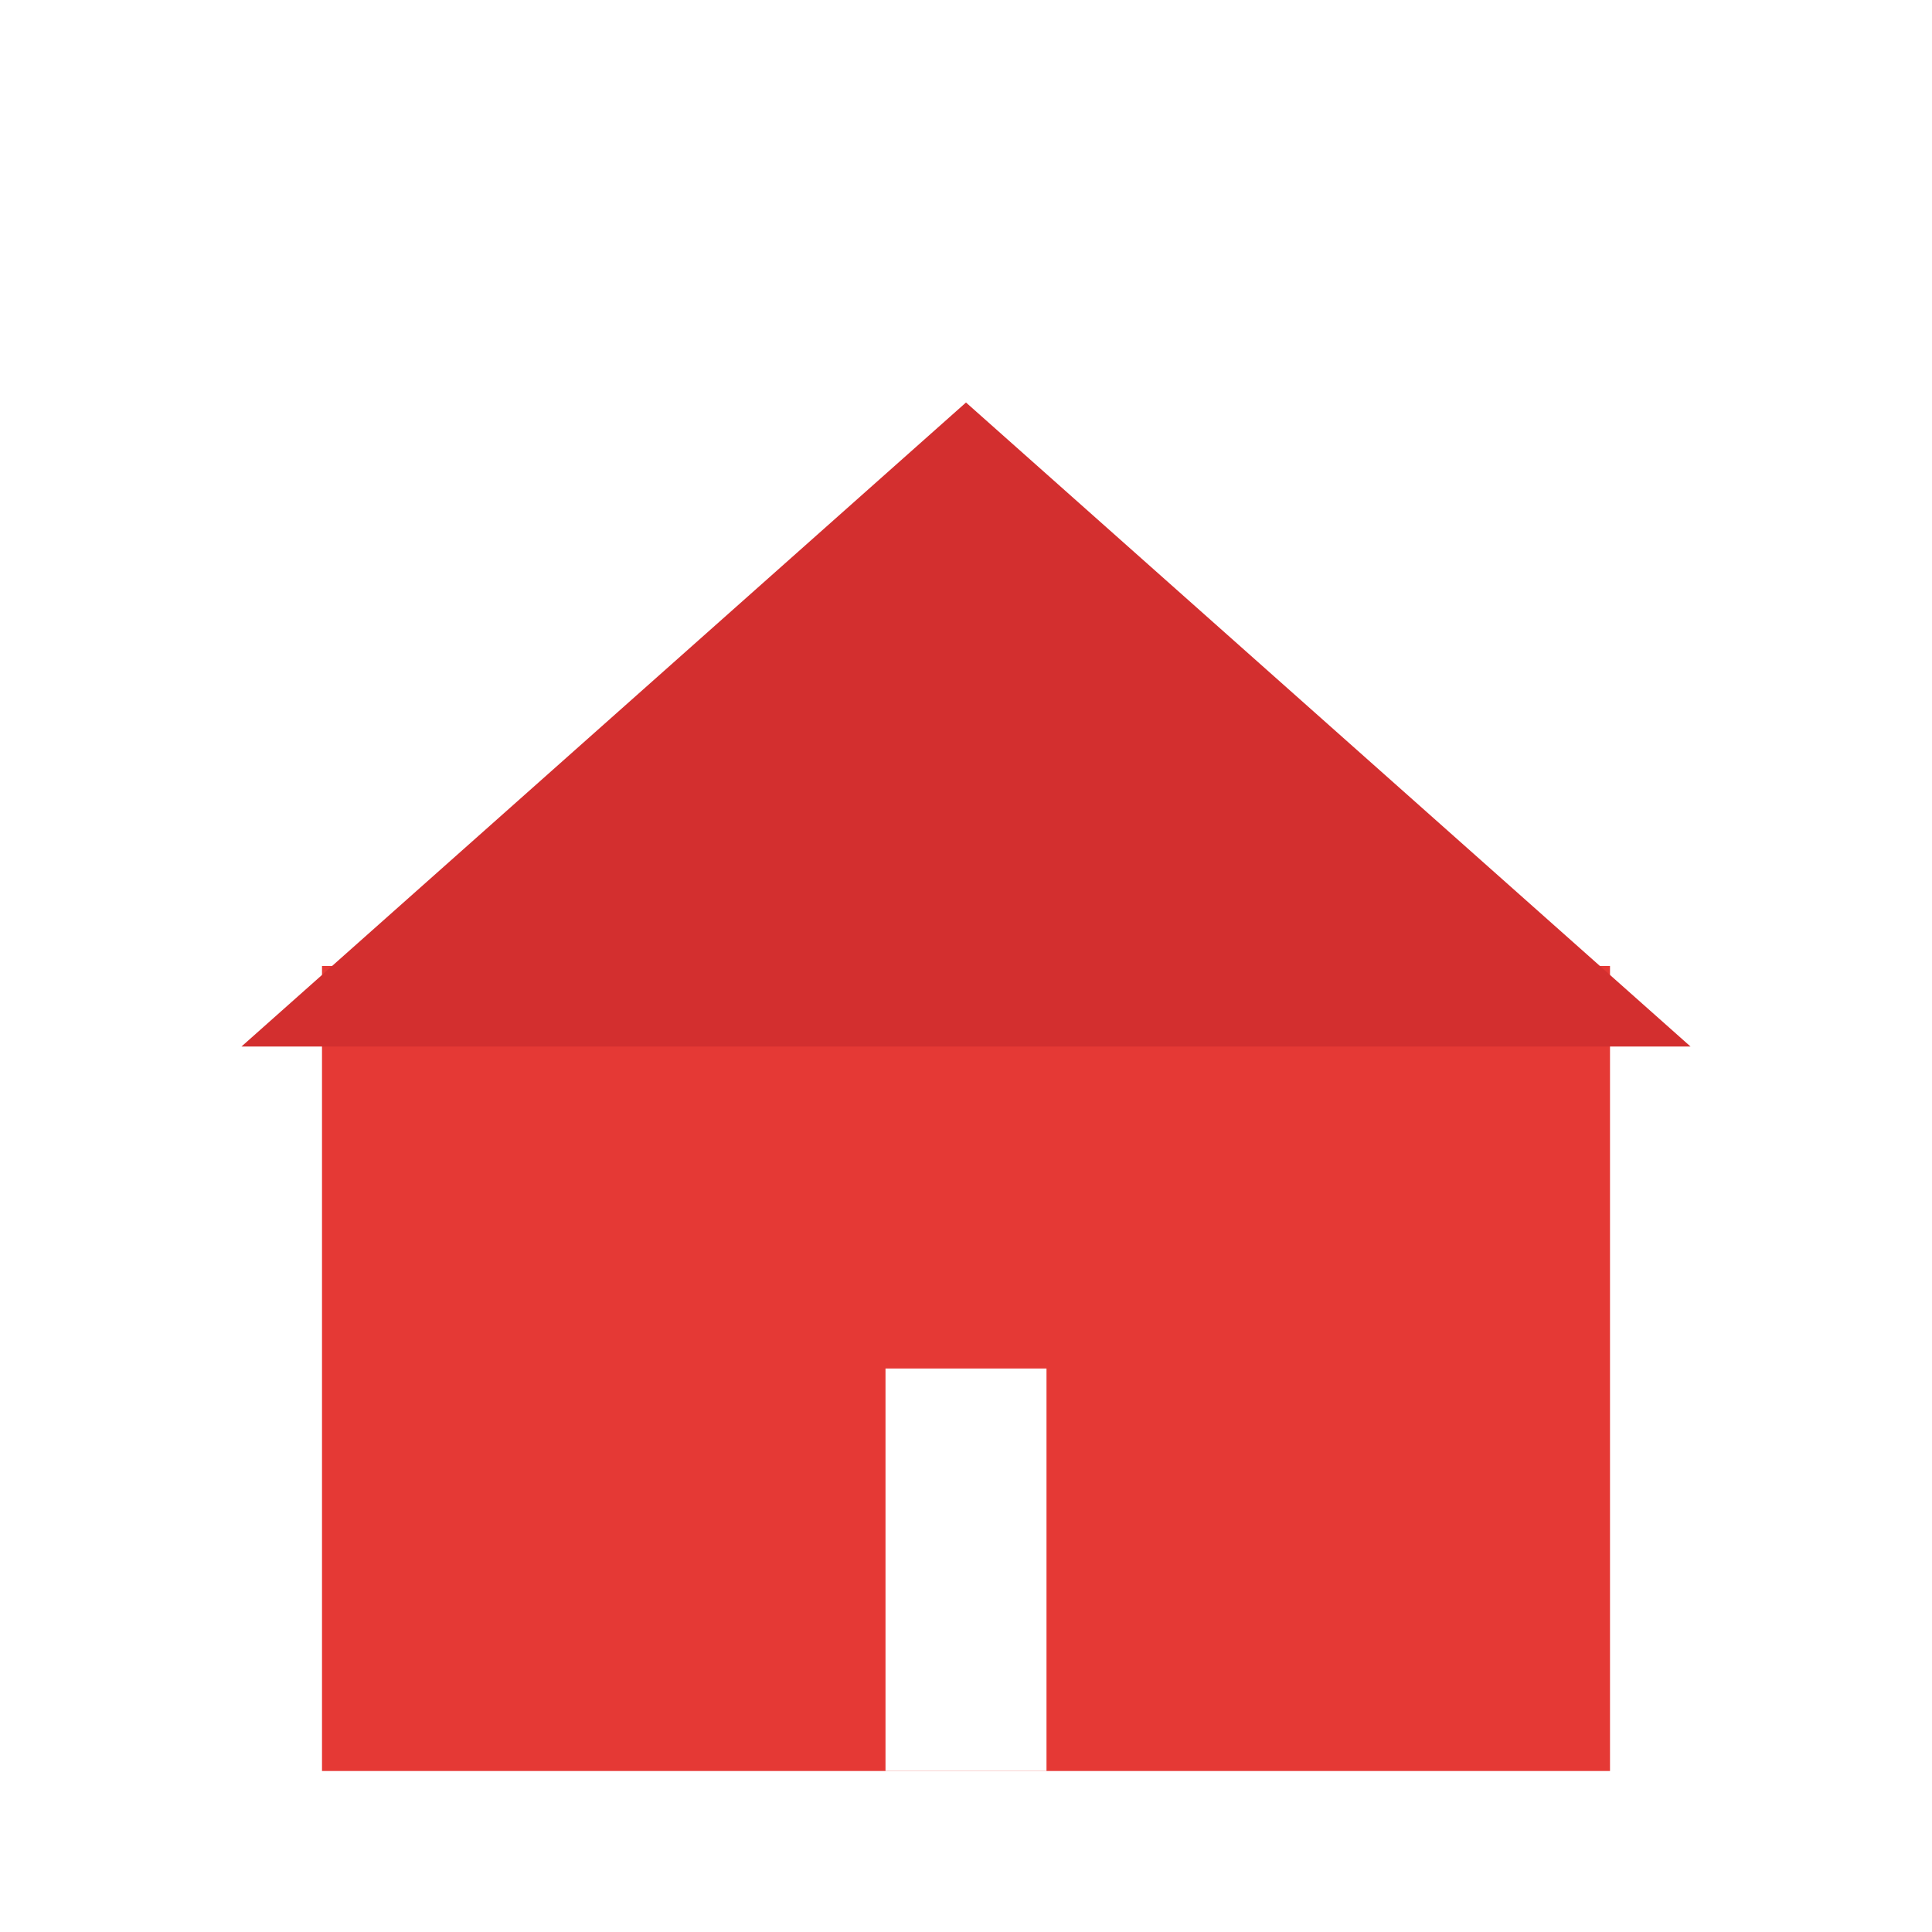
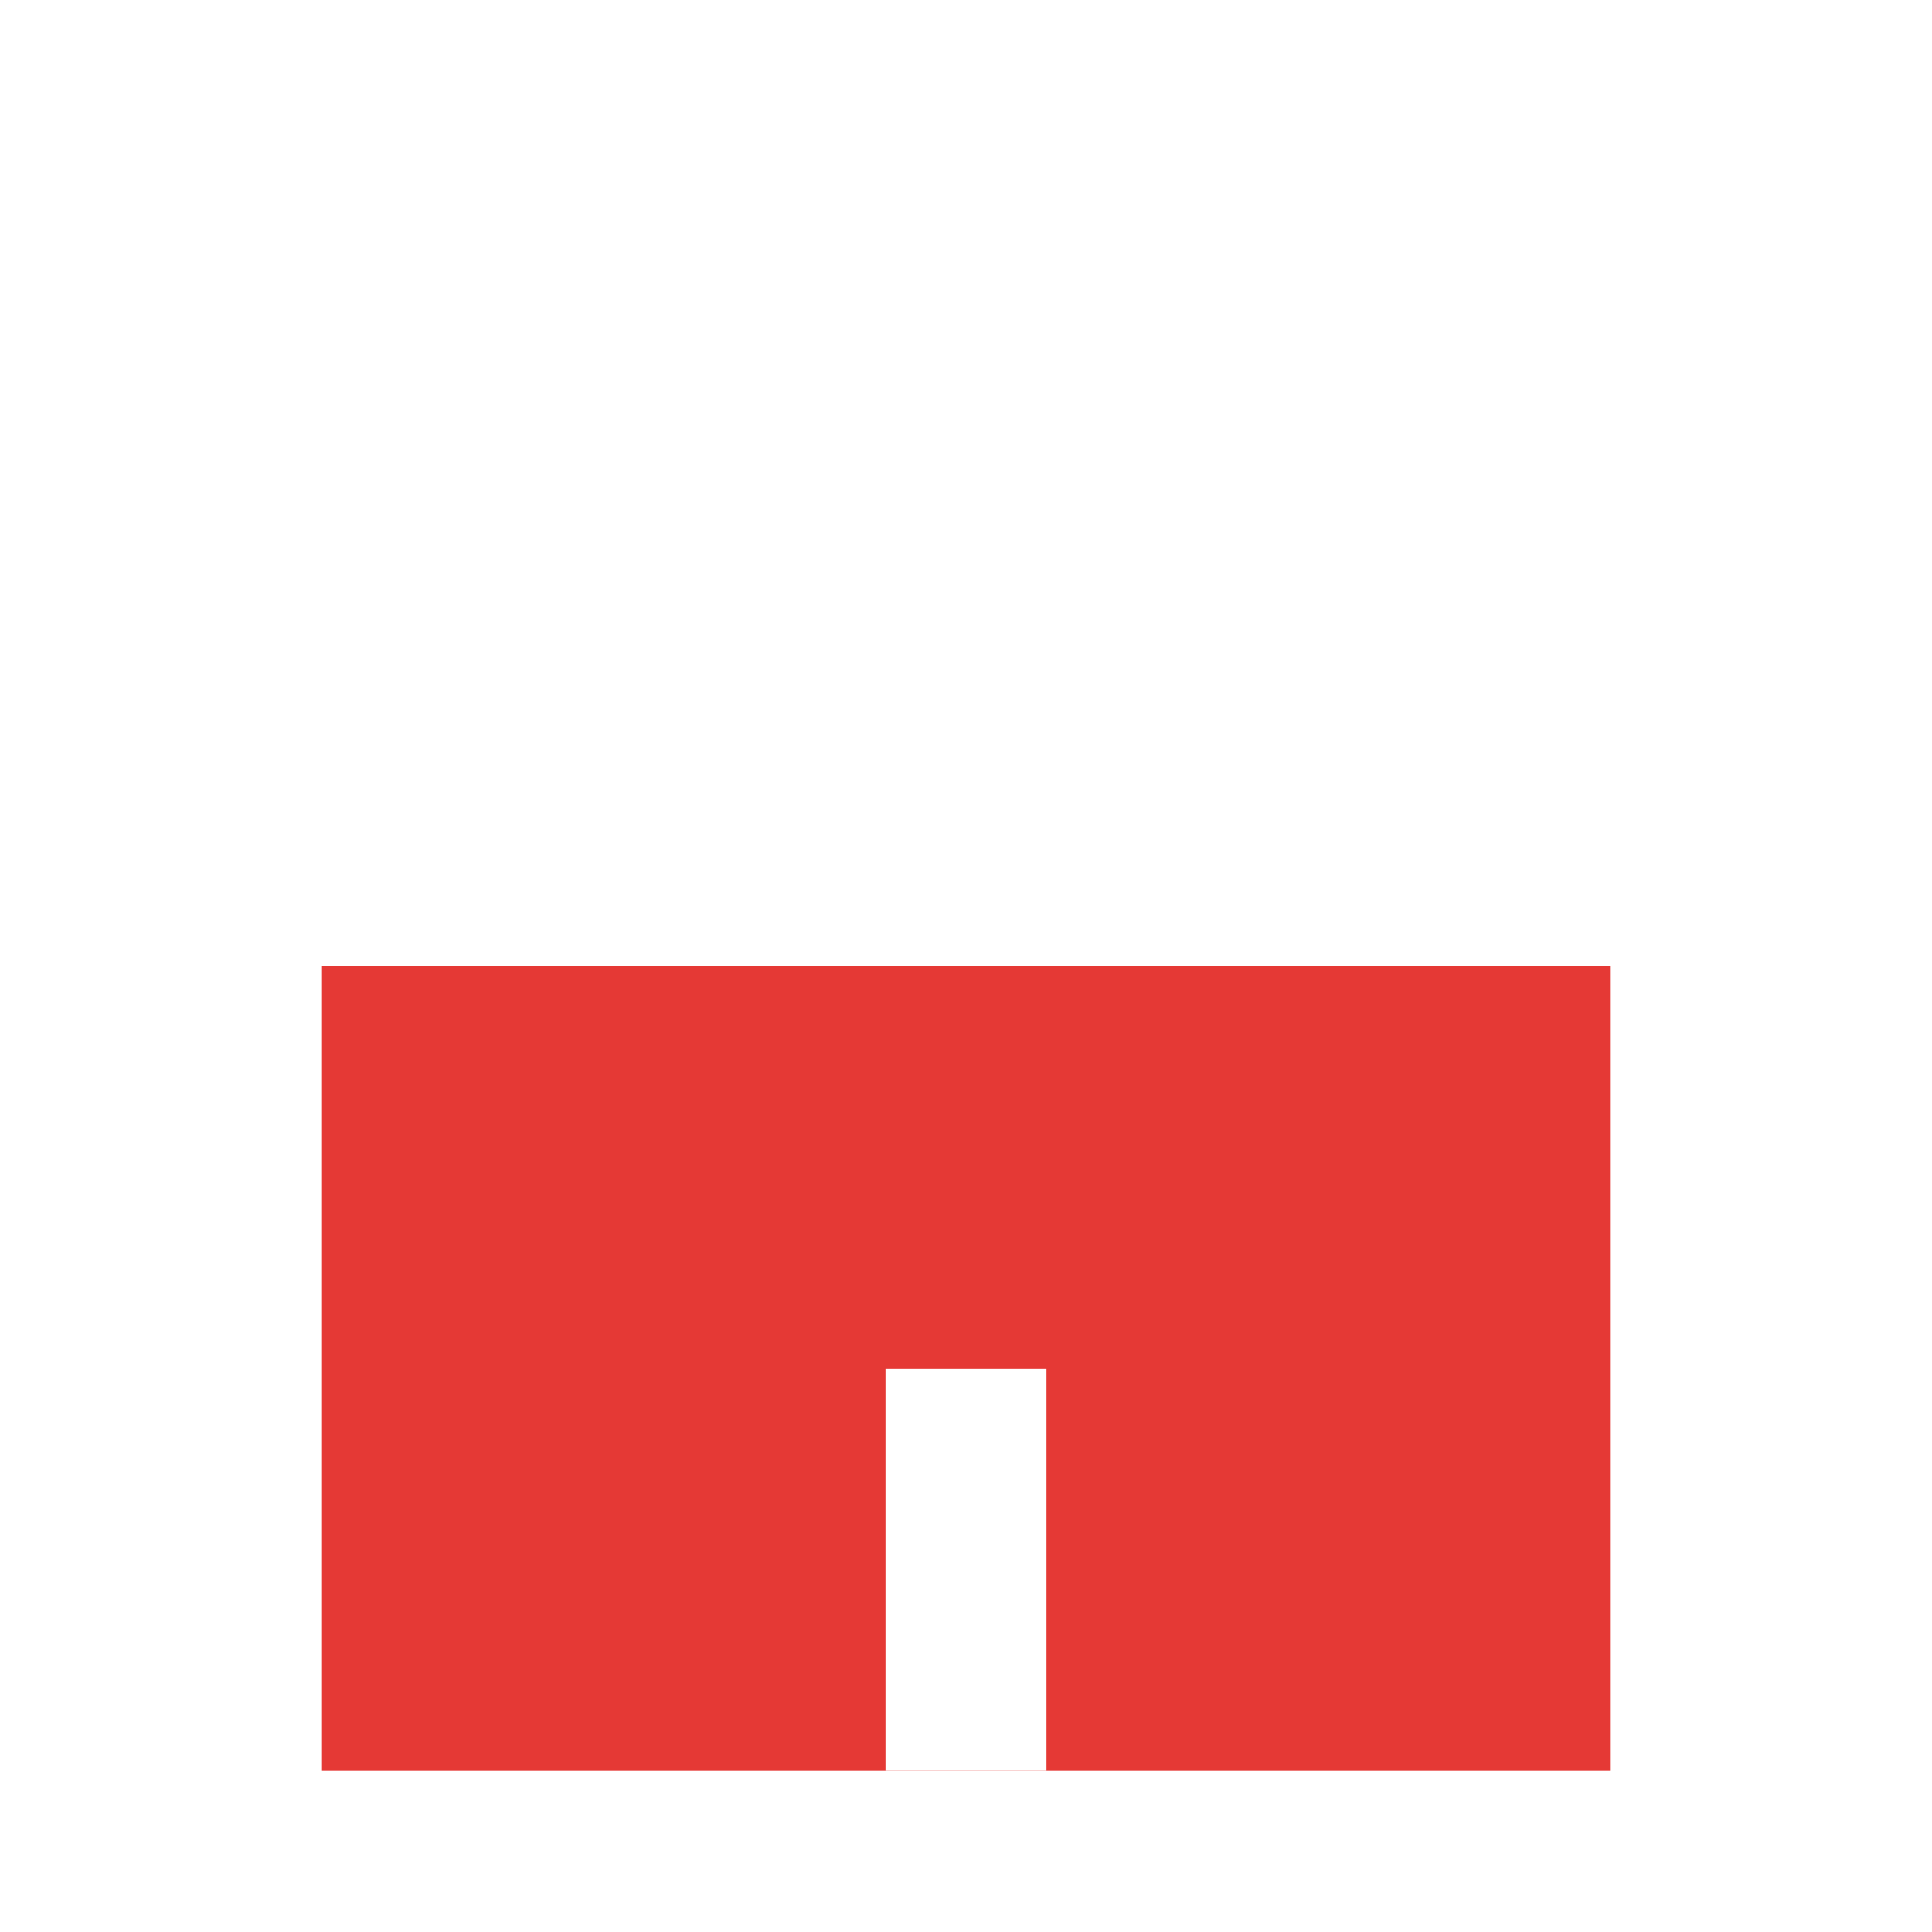
<svg xmlns="http://www.w3.org/2000/svg" width="48" height="48" viewBox="0 0 48 48">
  <rect width="48" height="48" fill="white" />
  <rect x="8" y="24" width="32" height="20" fill="#E53935" />
-   <polygon points="6,26 24,10 42,26" fill="#D32F2F" />
  <rect x="22" y="34" width="4" height="10" fill="white" />
</svg>